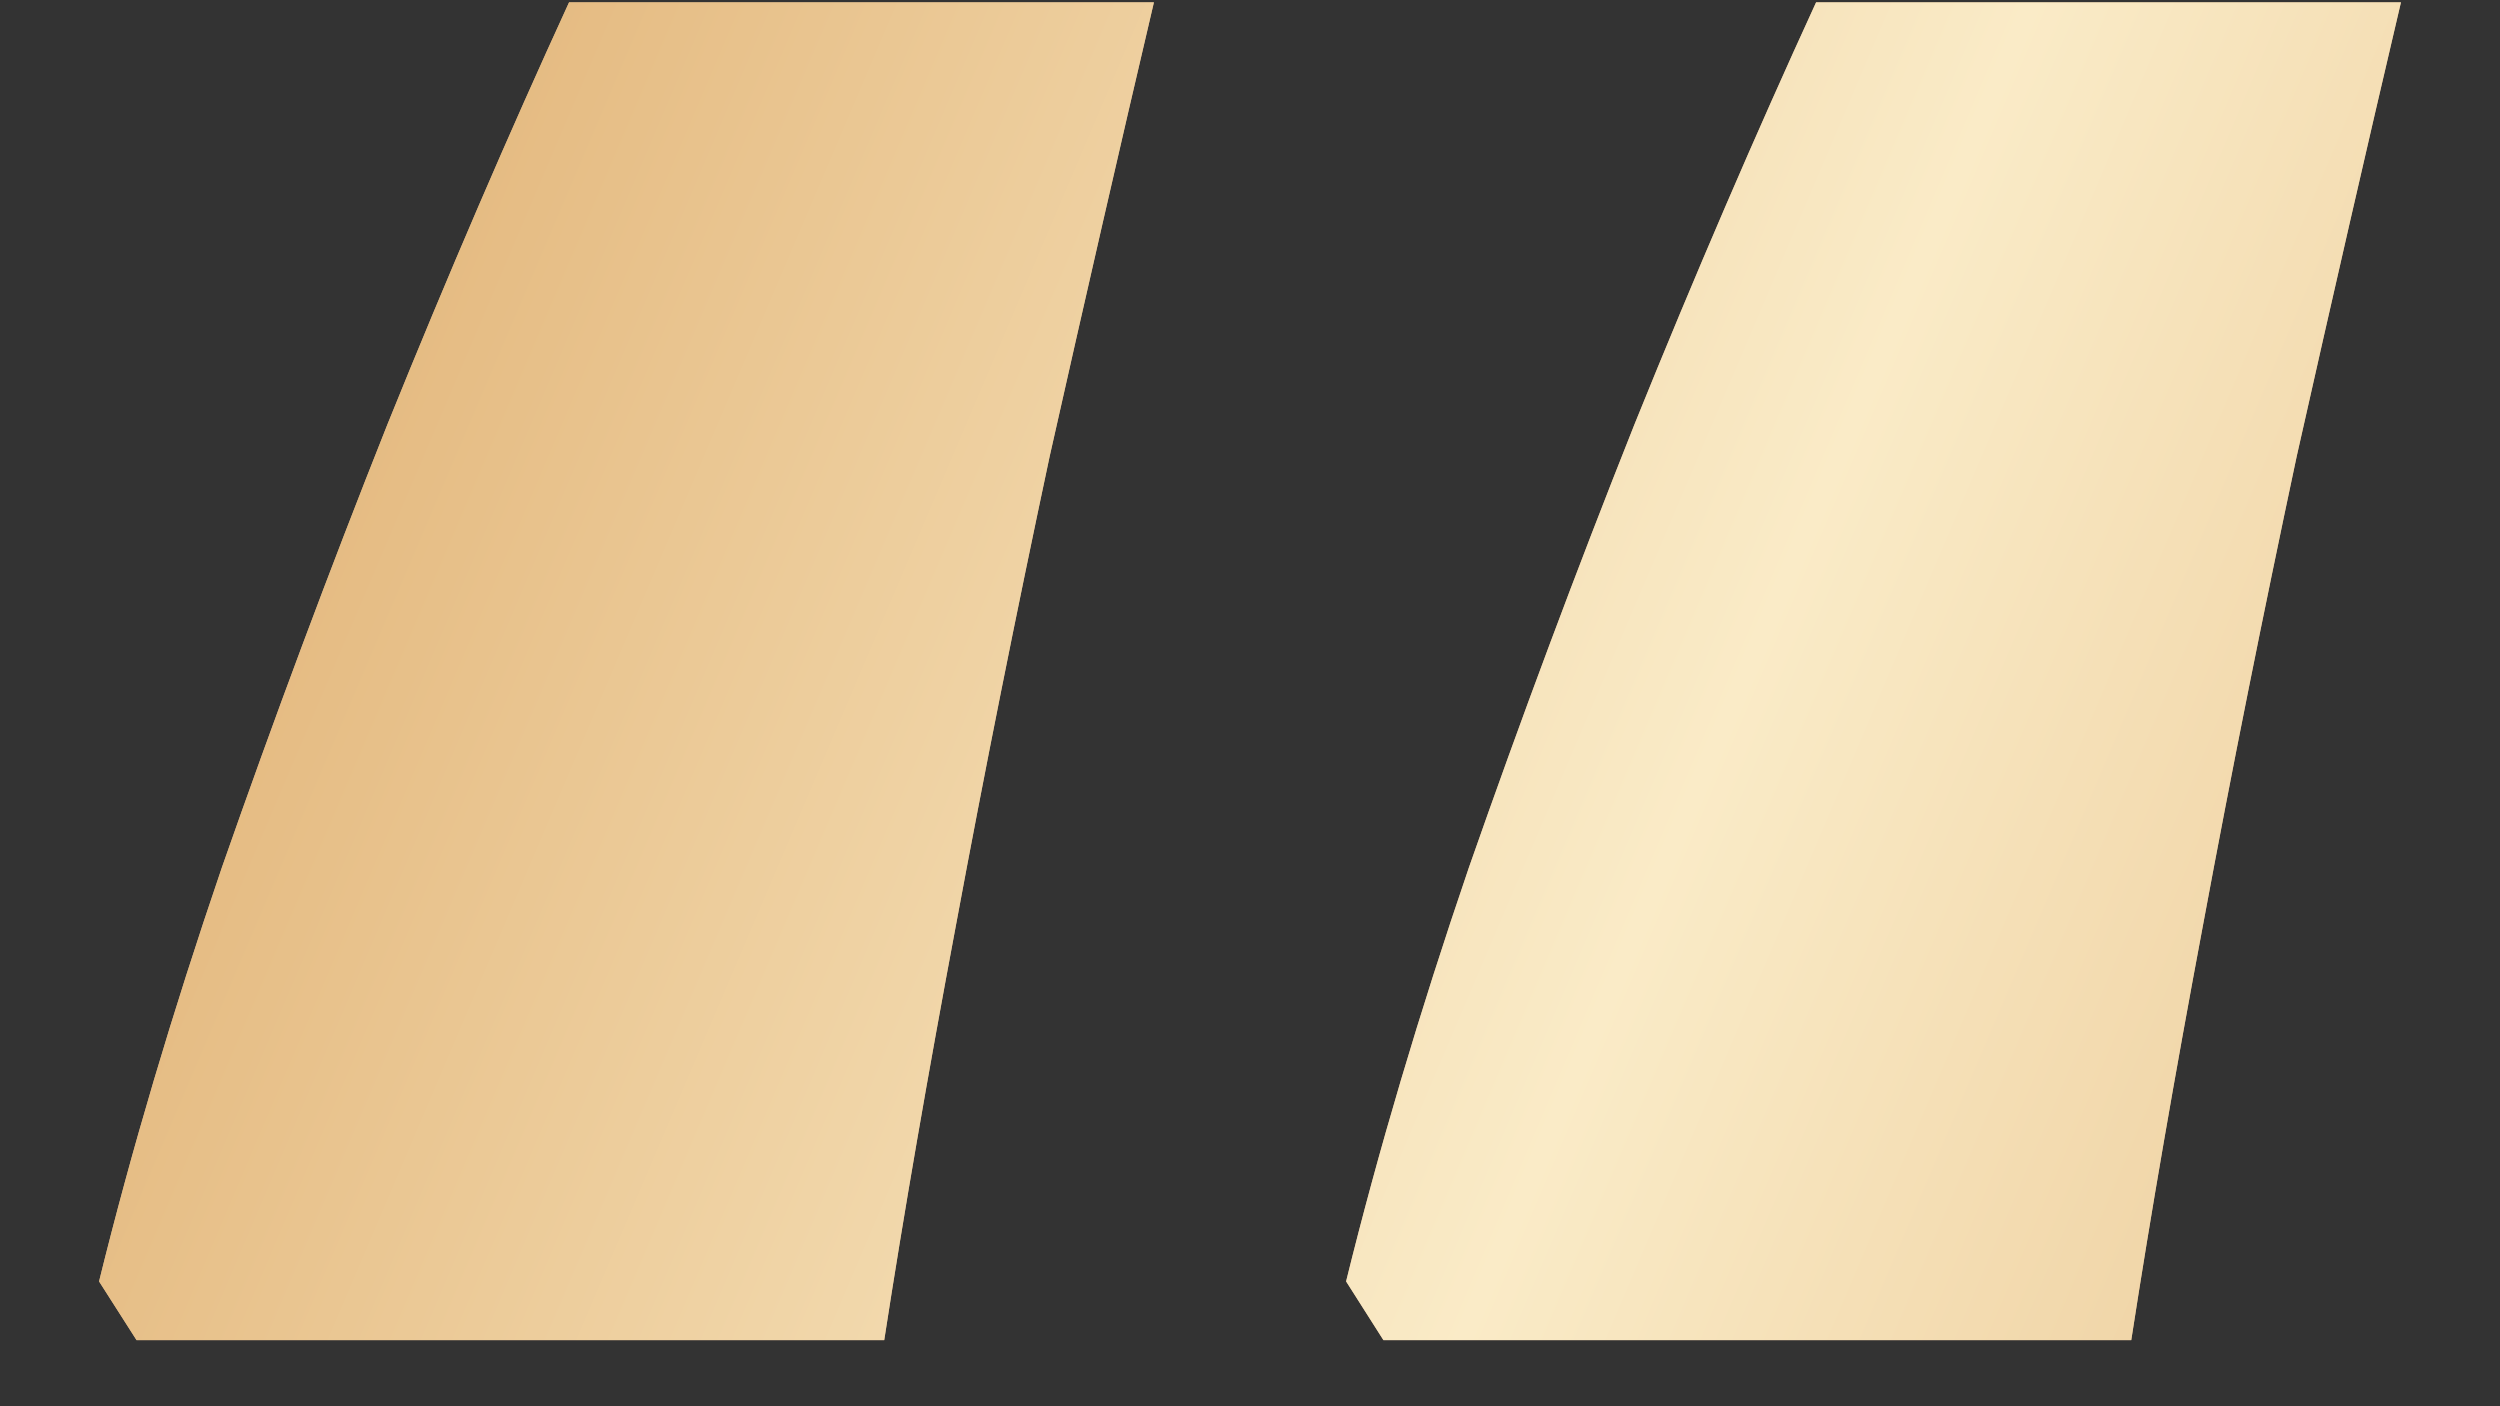
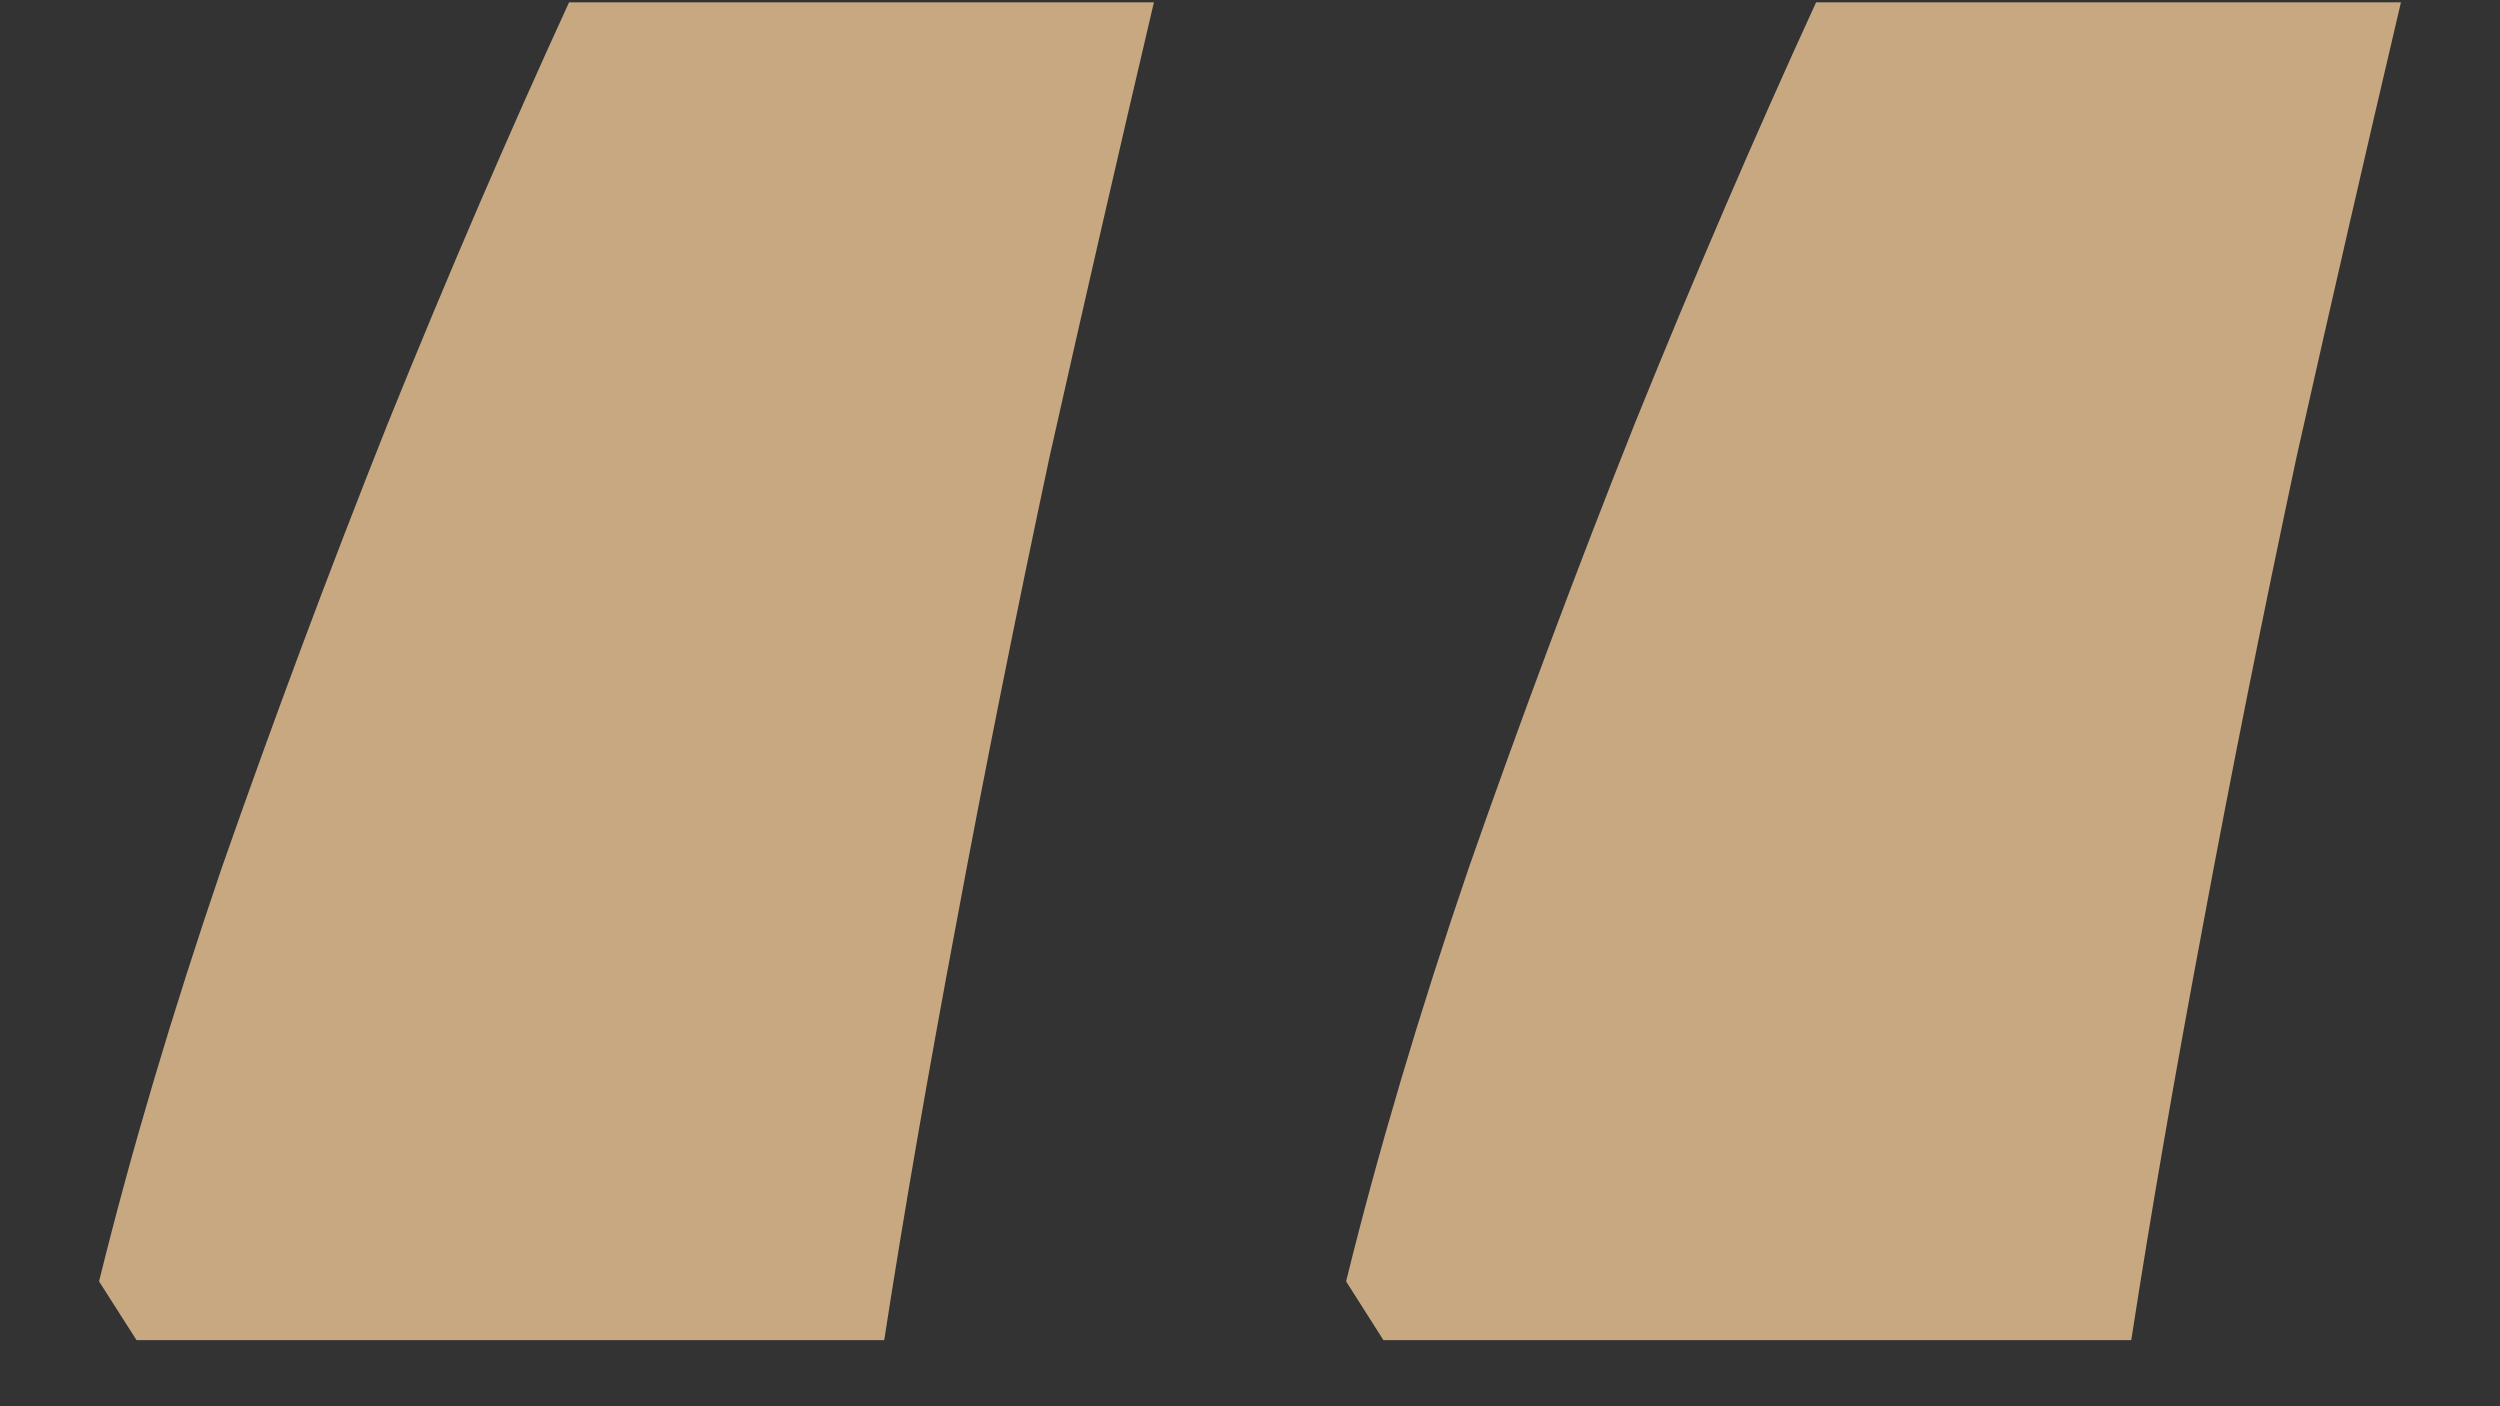
<svg xmlns="http://www.w3.org/2000/svg" width="16" height="9" viewBox="0 0 16 9" fill="none">
  <rect x="0" y="0" width="16" height="9" fill="#333333" stroke="none" />
  <path d="M15.366 0.015C15.149 0.938 14.927 1.906 14.699 2.92C14.483 3.934 14.283 4.931 14.101 5.911C13.919 6.879 13.765 7.768 13.64 8.577H8.854L8.615 8.201C8.82 7.369 9.082 6.486 9.401 5.552C9.732 4.606 10.085 3.66 10.461 2.715C10.848 1.758 11.236 0.858 11.623 0.015H15.366ZM7.385 0.015C7.168 0.938 6.946 1.906 6.718 2.92C6.502 3.934 6.302 4.931 6.12 5.911C5.938 6.879 5.784 7.768 5.659 8.577H0.874L0.634 8.201C0.839 7.369 1.101 6.486 1.42 5.552C1.751 4.606 2.104 3.66 2.48 2.715C2.867 1.758 3.255 0.858 3.642 0.015H7.385Z" fill="#C7A881" />
-   <path d="M15.366 0.015C15.149 0.938 14.927 1.906 14.699 2.92C14.483 3.934 14.283 4.931 14.101 5.911C13.919 6.879 13.765 7.768 13.64 8.577H8.854L8.615 8.201C8.82 7.369 9.082 6.486 9.401 5.552C9.732 4.606 10.085 3.66 10.461 2.715C10.848 1.758 11.236 0.858 11.623 0.015H15.366ZM7.385 0.015C7.168 0.938 6.946 1.906 6.718 2.92C6.502 3.934 6.302 4.931 6.12 5.911C5.938 6.879 5.784 7.768 5.659 8.577H0.874L0.634 8.201C0.839 7.369 1.101 6.486 1.42 5.552C1.751 4.606 2.104 3.66 2.48 2.715C2.867 1.758 3.255 0.858 3.642 0.015H7.385Z" fill="url(#paint0_linear_326_2617)" />
  <defs>
    <linearGradient id="paint0_linear_326_2617" x1="7.52" y1="-13.721" x2="26.896" y2="-5.47" gradientUnits="userSpaceOnUse">
      <stop stop-color="#E1B275" />
      <stop offset="0.495" stop-color="#FAEBC7" />
      <stop offset="1" stop-color="#E1B275" />
    </linearGradient>
  </defs>
</svg>